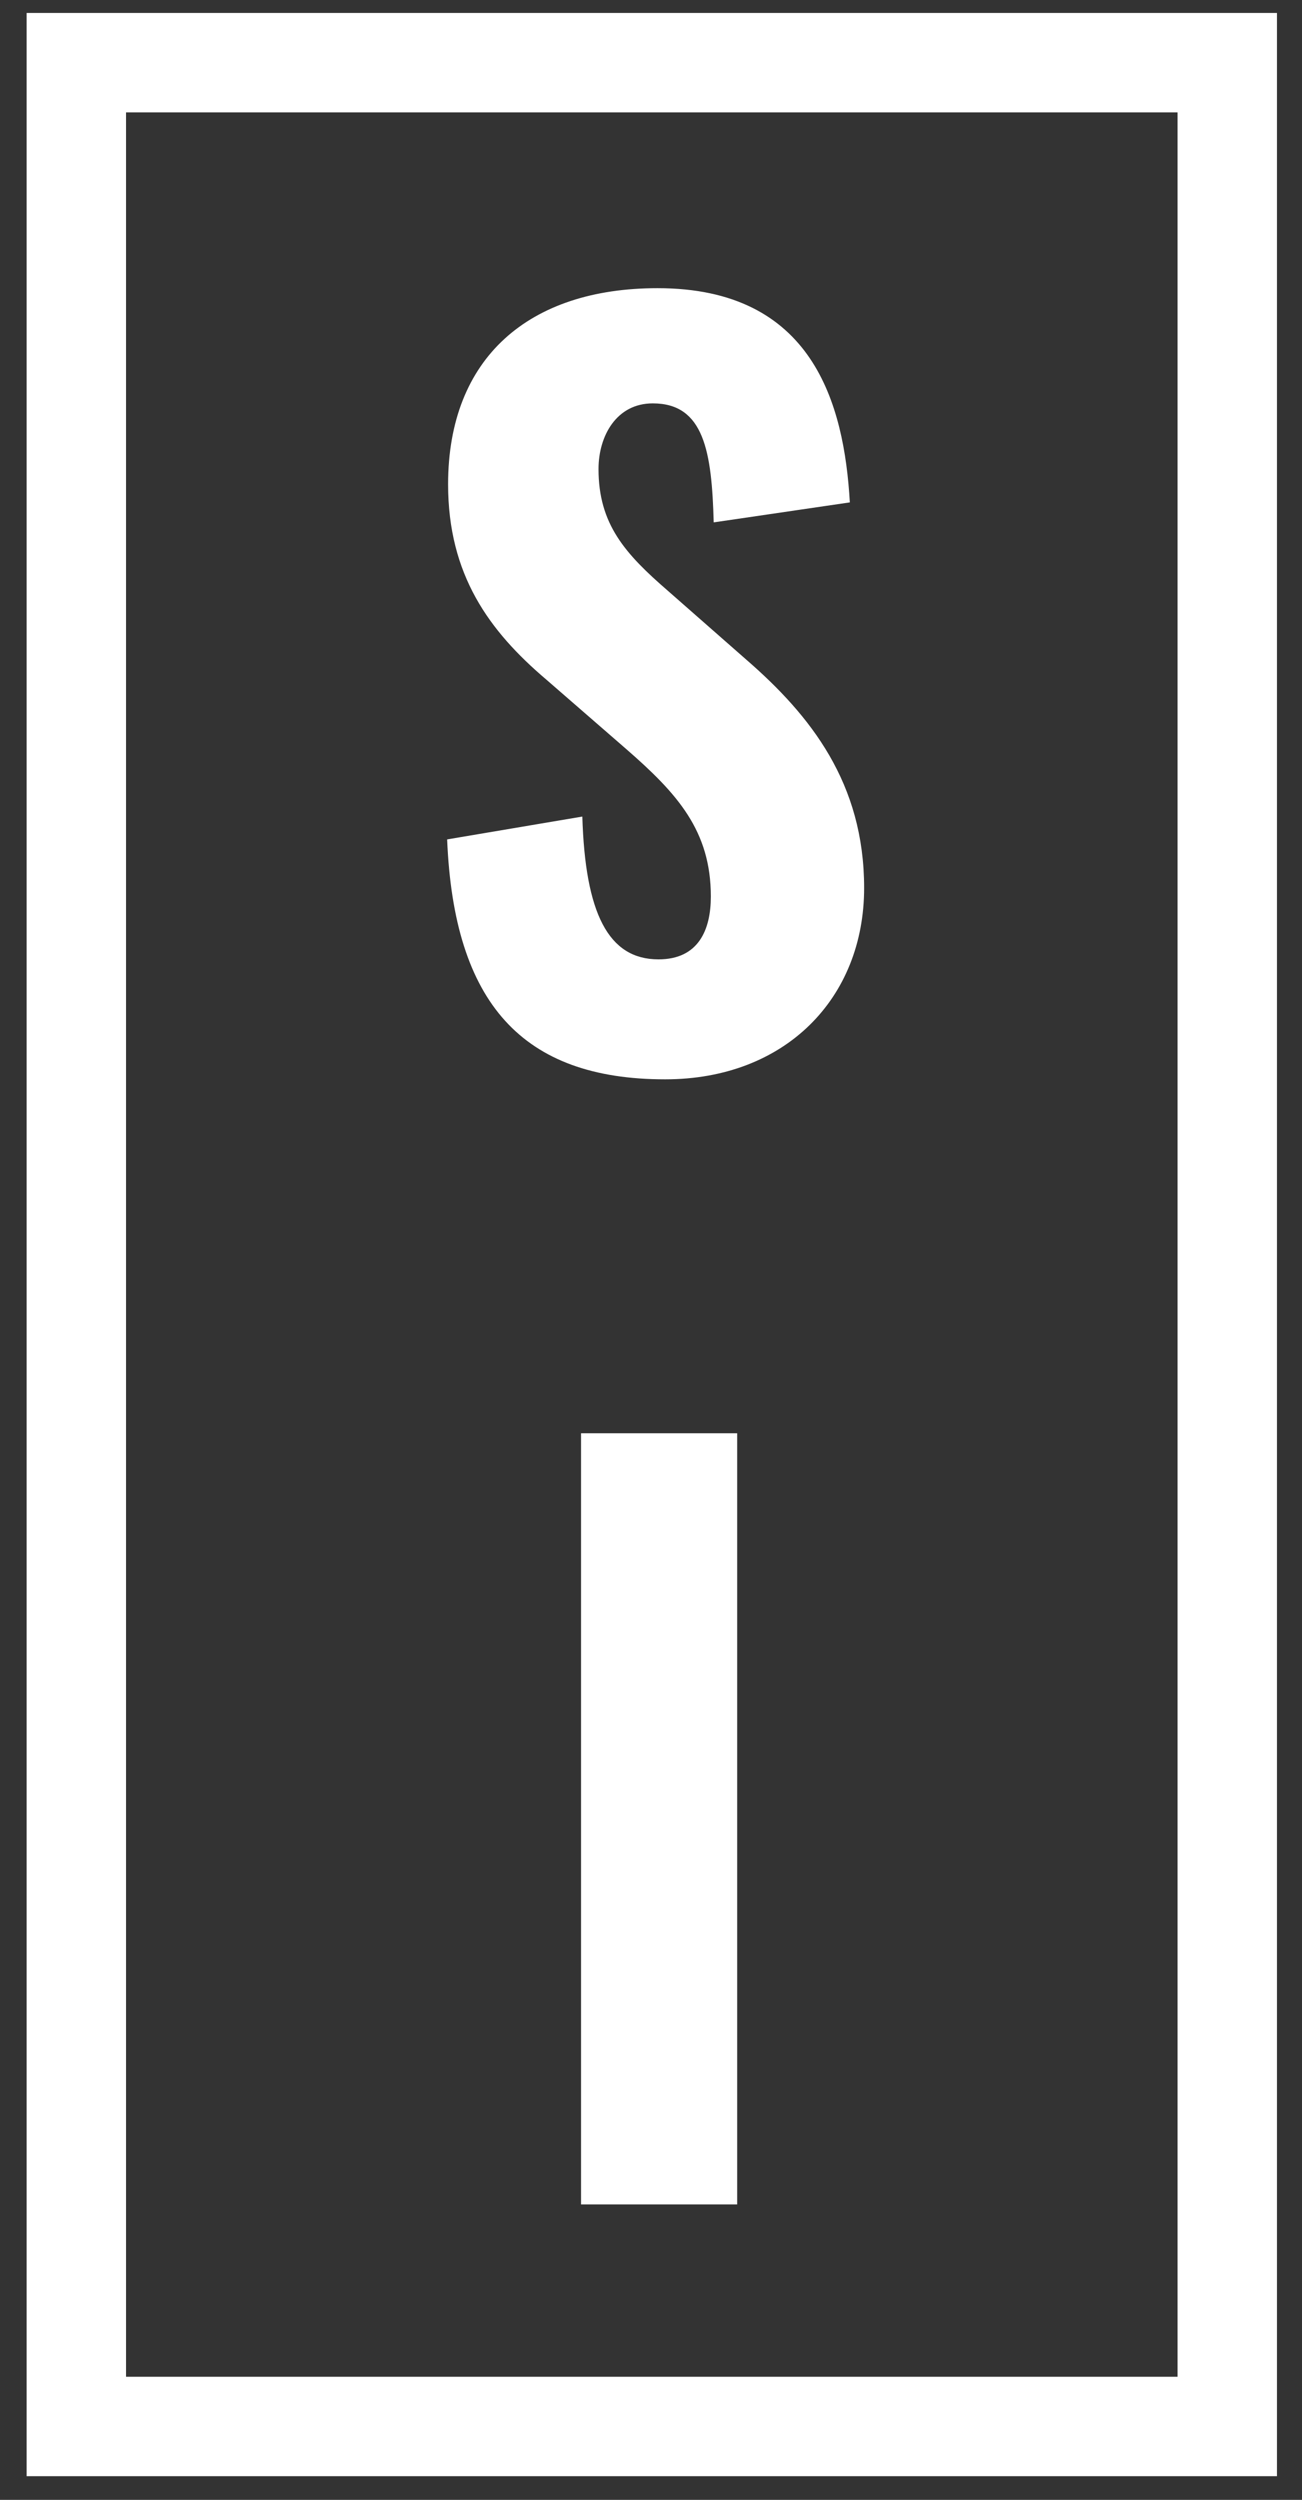
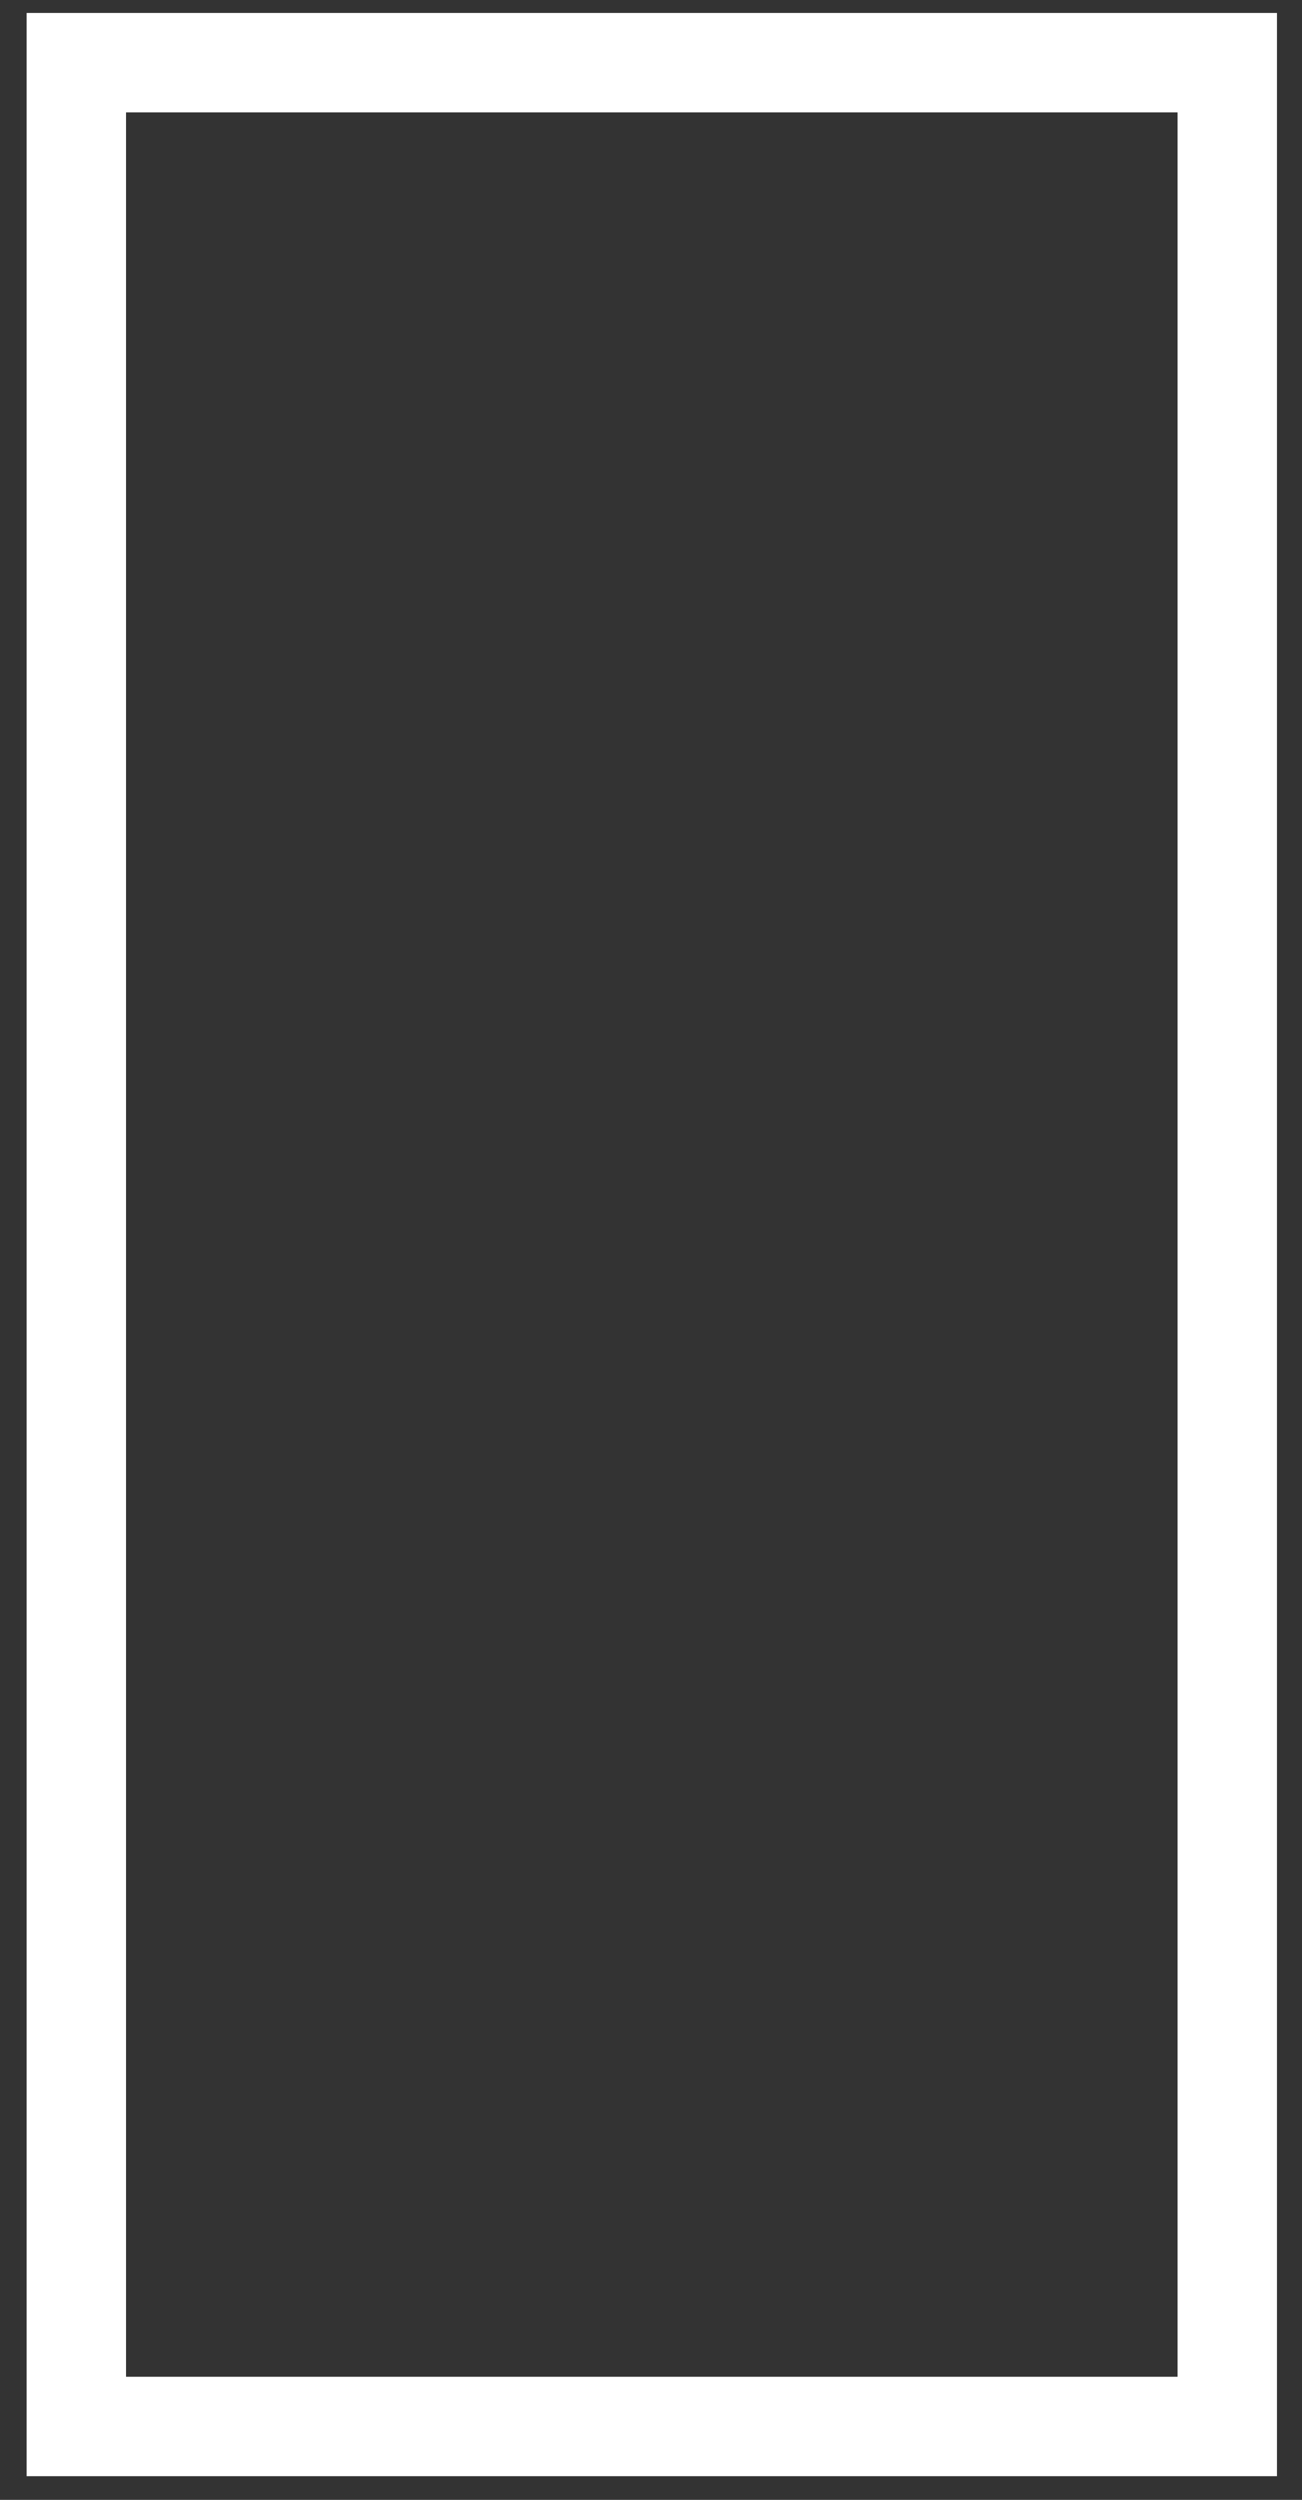
<svg xmlns="http://www.w3.org/2000/svg" width="387" height="743" viewBox="0 0 387 743">
  <rect x="0" y="0" width="387" height="743" fill="#333333" stroke="none" />
  <defs>
    <style>
      .cls-1 {
        fill: #fff;
        fill-rule: evenodd;
      }

      .cls-2 {
        fill: none;
        stroke: #fff;
        stroke-width: 29.549px;
      }
    </style>
  </defs>
-   <path id="S" class="cls-1" d="M197.71,320.794c35.654,0,59.14-24.052,59.14-56.876,0-31.127-15.846-51.217-35.088-67.912l-23.2-20.374C185.826,164.6,177.9,155.825,177.9,139.413c0-9.9,5.376-19.525,16.129-19.525,15.28,0,17.544,14.431,18.11,35.371l40.464-5.942c-1.7-29.429-11.036-63.668-57.159-63.668-38.2,0-62.253,20.657-62.253,58.291,0,26.882,12.168,43.577,29.146,58.008l23.769,20.657c15.28,13.3,25.184,24.335,25.184,43.859,0,9.9-3.679,18.676-15.563,18.676-15,0-21.789-13.865-22.638-42.445l-40.181,6.791C134.892,298.156,155.266,320.794,197.71,320.794Z" />
-   <path id="I" class="cls-1" d="M172.706,655.188h46.407v-229.2H172.706v229.2Z" />
  <rect class="cls-2" x="22.688" y="18.625" width="342.094" height="702.563" />
  <path id="STRATA_INFLUENCE" data-name="STRATA INFLUENCE" class="cls-1" d="M95.762,873.329c10.189,0,16.9-6.874,16.9-16.254,0-8.9-4.529-14.637-10.028-19.408L96,831.844c-3.639-3.153-5.9-5.66-5.9-10.351,0-2.83,1.536-5.579,4.609-5.579,4.367,0,5.014,4.124,5.175,10.108l11.564-1.7c-0.485-8.41-3.154-18.195-16.335-18.195-10.917,0-17.791,5.9-17.791,16.658,0,7.683,3.477,12.454,8.329,16.578l6.793,5.9c4.367,3.8,7.2,6.955,7.2,12.534,0,2.831-1.051,5.338-4.448,5.338-4.286,0-6.227-3.963-6.469-12.13l-11.483,1.94C77.81,866.859,83.632,873.329,95.762,873.329Zm29.96-.89h13.424V816.8h9.946v-9.865H115.614V816.8h10.108v55.636Zm28.8,0H167.78V842.761h4.852l7.439,29.678h13.667L184.681,840.5c6.307-2.83,8.086-8.248,8.086-16.254,0-13.424-8.086-17.305-21.268-17.305H154.517v65.5Zm13.263-37.6V815.914h4.609c6.146,0,7.844,3.315,7.844,9.38,0,6.389-2.1,9.542-8.491,9.542H167.78Zm30.833,37.6h12.535l2.506-14.394h10.351l2.426,14.394h12.292l-12.615-65.5h-14.8ZM214.867,849.8l3.882-26.363,3.962,26.363h-7.844Zm32.379,22.642H260.67V816.8h9.946v-9.865H237.137V816.8h10.109v55.636Zm21.825,0h12.534l2.507-14.394h10.351l2.426,14.394H309.18l-12.615-65.5h-14.8ZM285.325,849.8l3.881-26.363,3.963,26.363h-7.844ZM31.883,953.755H45.145v-65.5H31.883v65.5Zm20.749,0h11.4V917.526L78.59,953.755h8.976v-65.5H76.487V922.3L61.931,888.253h-9.3v65.5Zm42.5,0H108.4V924.319h12.211v-9.3H108.4V897.391H122.79v-9.138H95.134v65.5Zm33.4,0h28.707V944.7H141.793V888.253H128.531v65.5Zm52.352,0.889c14.88,0,19-7.844,19-21.591v-44.8H186.706v46.66c0,5.013-.566,10.027-5.823,10.027s-5.822-5.014-5.822-10.027v-46.66h-13.1v44.8C161.961,946.8,166,954.644,180.883,954.644Zm26.208-.889H235.8V944.7H220.353v-20.54H232.16v-9.3H220.353V897.472h15.284v-9.219H207.091v65.5Zm34.489,0h11.4V917.526l14.556,36.229h8.976v-65.5H265.436V922.3L250.88,888.253h-9.3v65.5Zm61.069,0.889c14.314,0,18.357-8.248,18.357-19.65v-5.418H308.067v6.388c0,4.771-.242,9.138-5.337,9.138-4.69,0-5.741-3.558-5.741-9.138V906.205c0-4.852.4-9.219,5.741-9.219,5.176,0,5.337,4.206,5.337,8.815v6.065h12.939v-5.5c0-11.321-4.286-18.923-18.357-18.923-14.717,0-19.165,8.41-19.165,21.915V932.81C283.484,945.911,287.932,954.644,302.649,954.644Zm24.8-.889h28.708V944.7H340.713v-20.54h11.806v-9.3H340.713V897.472H356v-9.219H327.45v65.5Z" />
</svg>